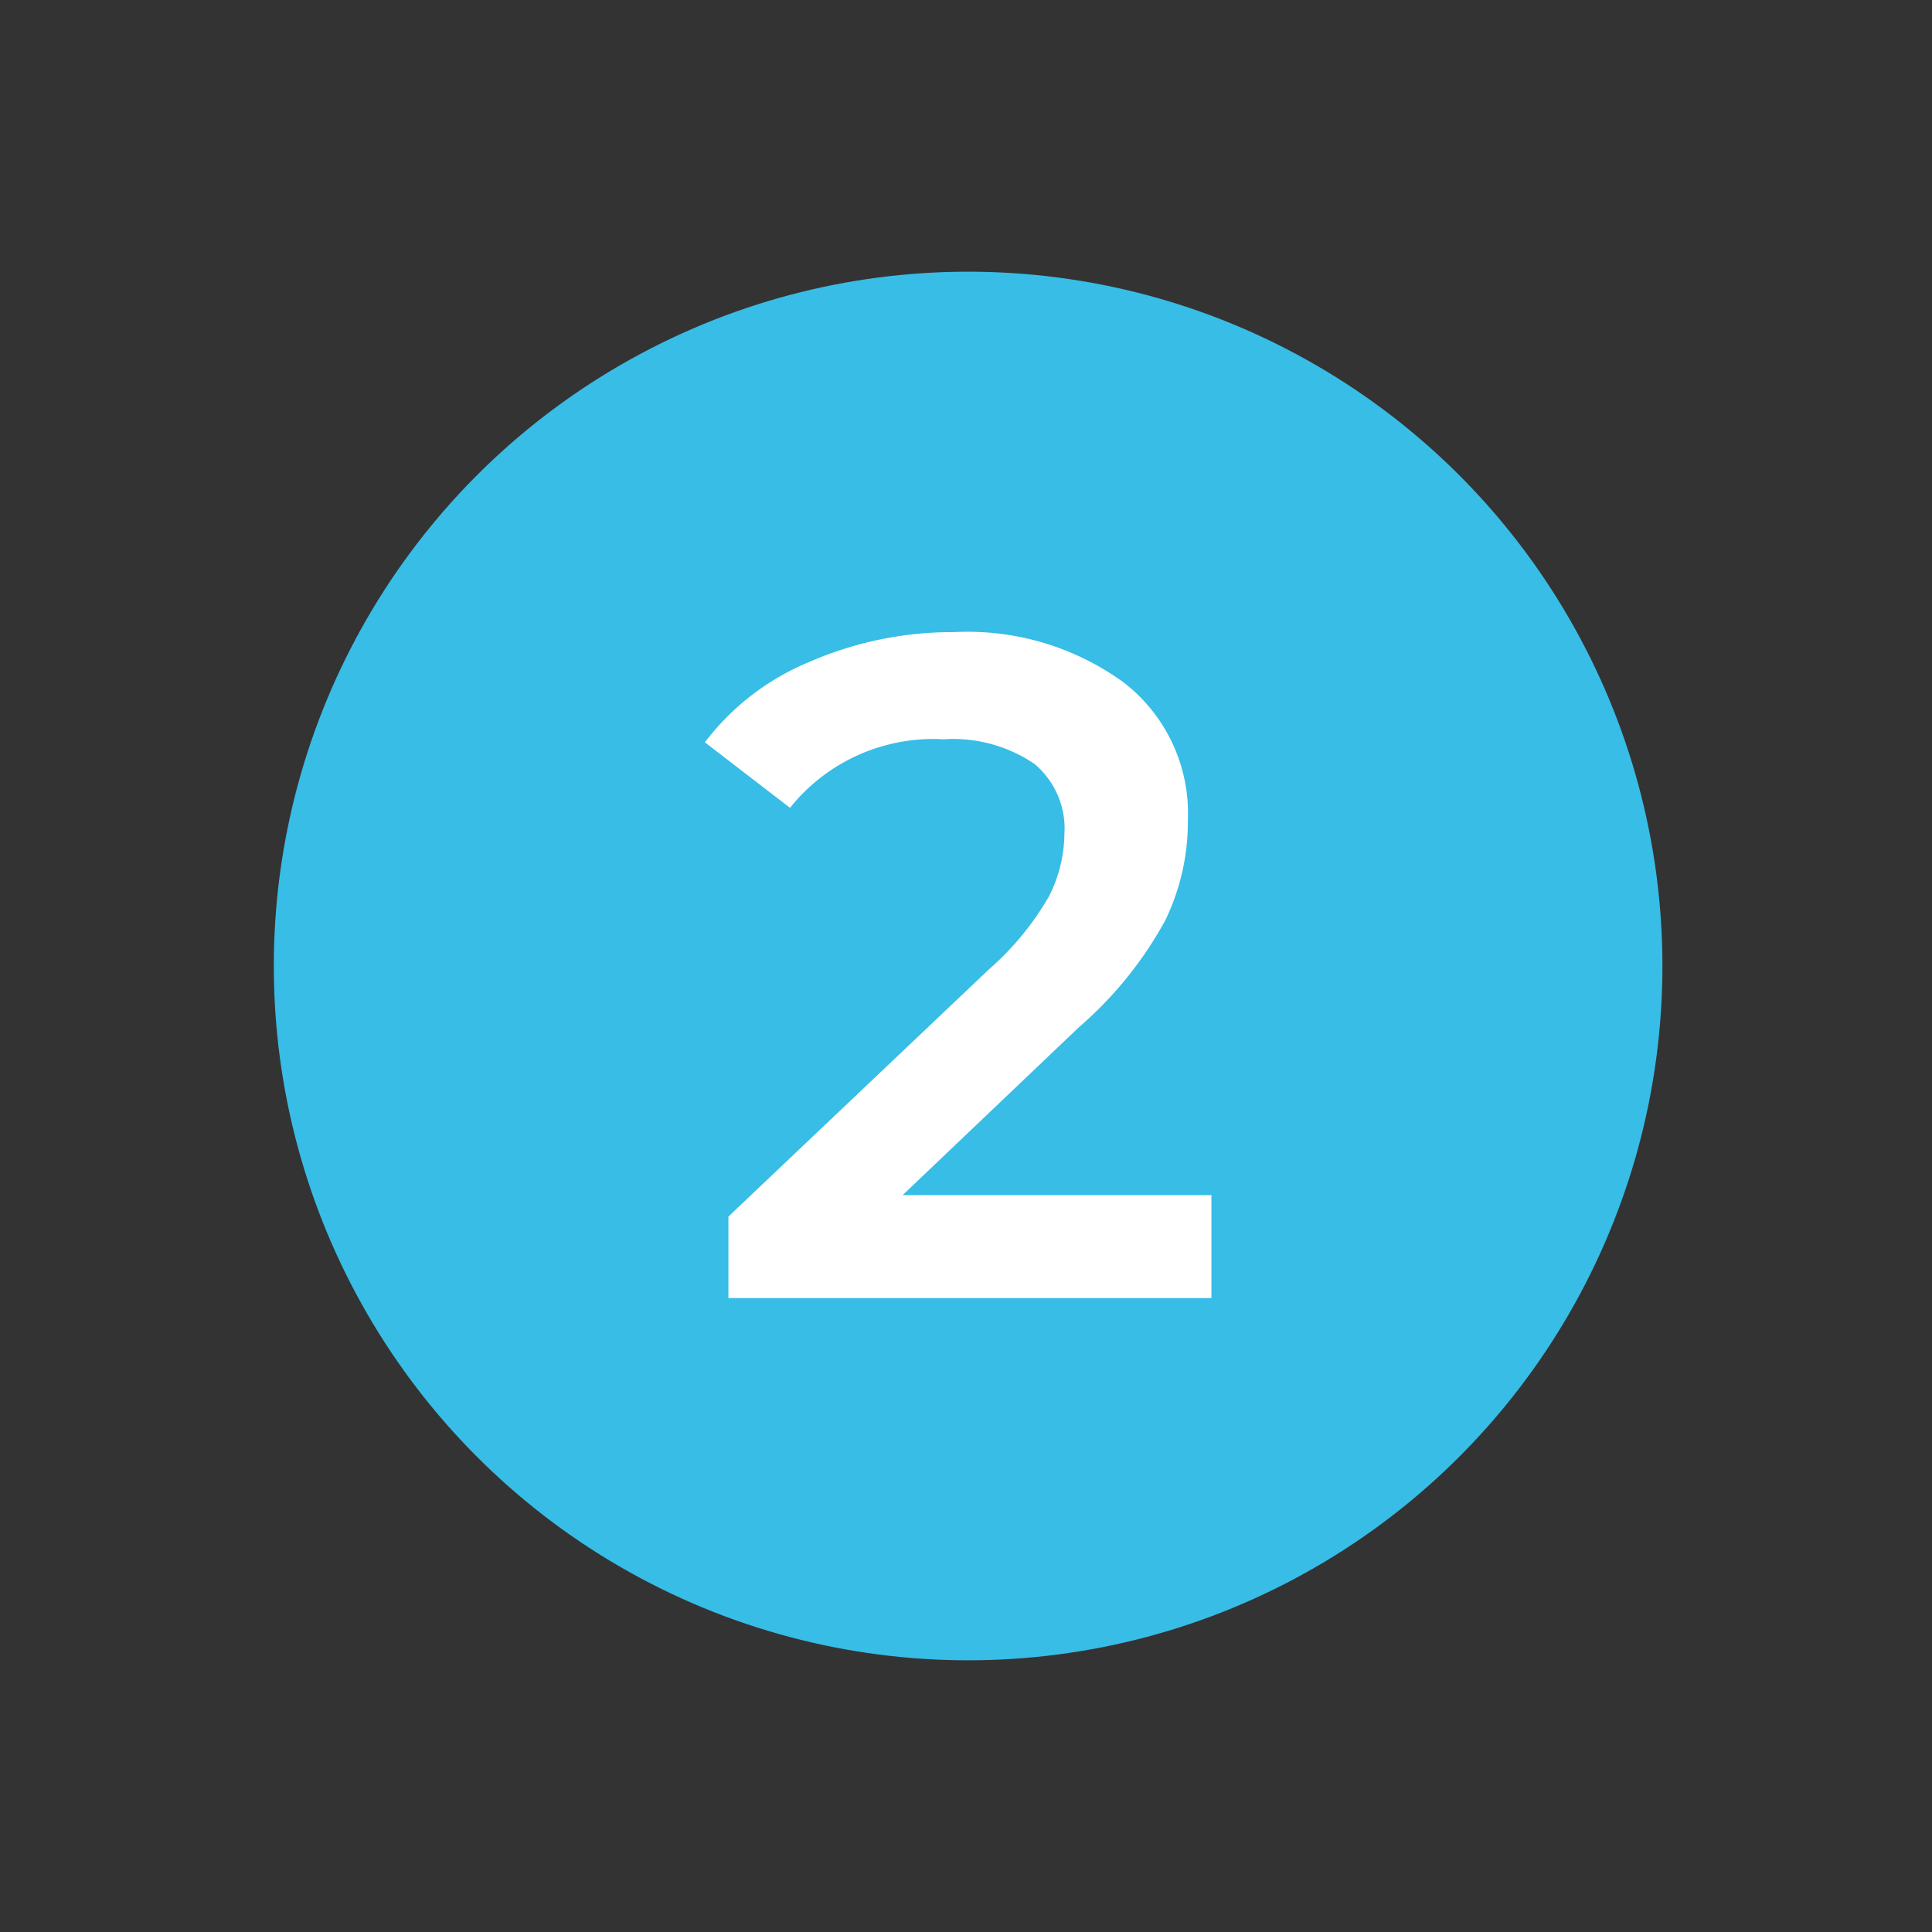
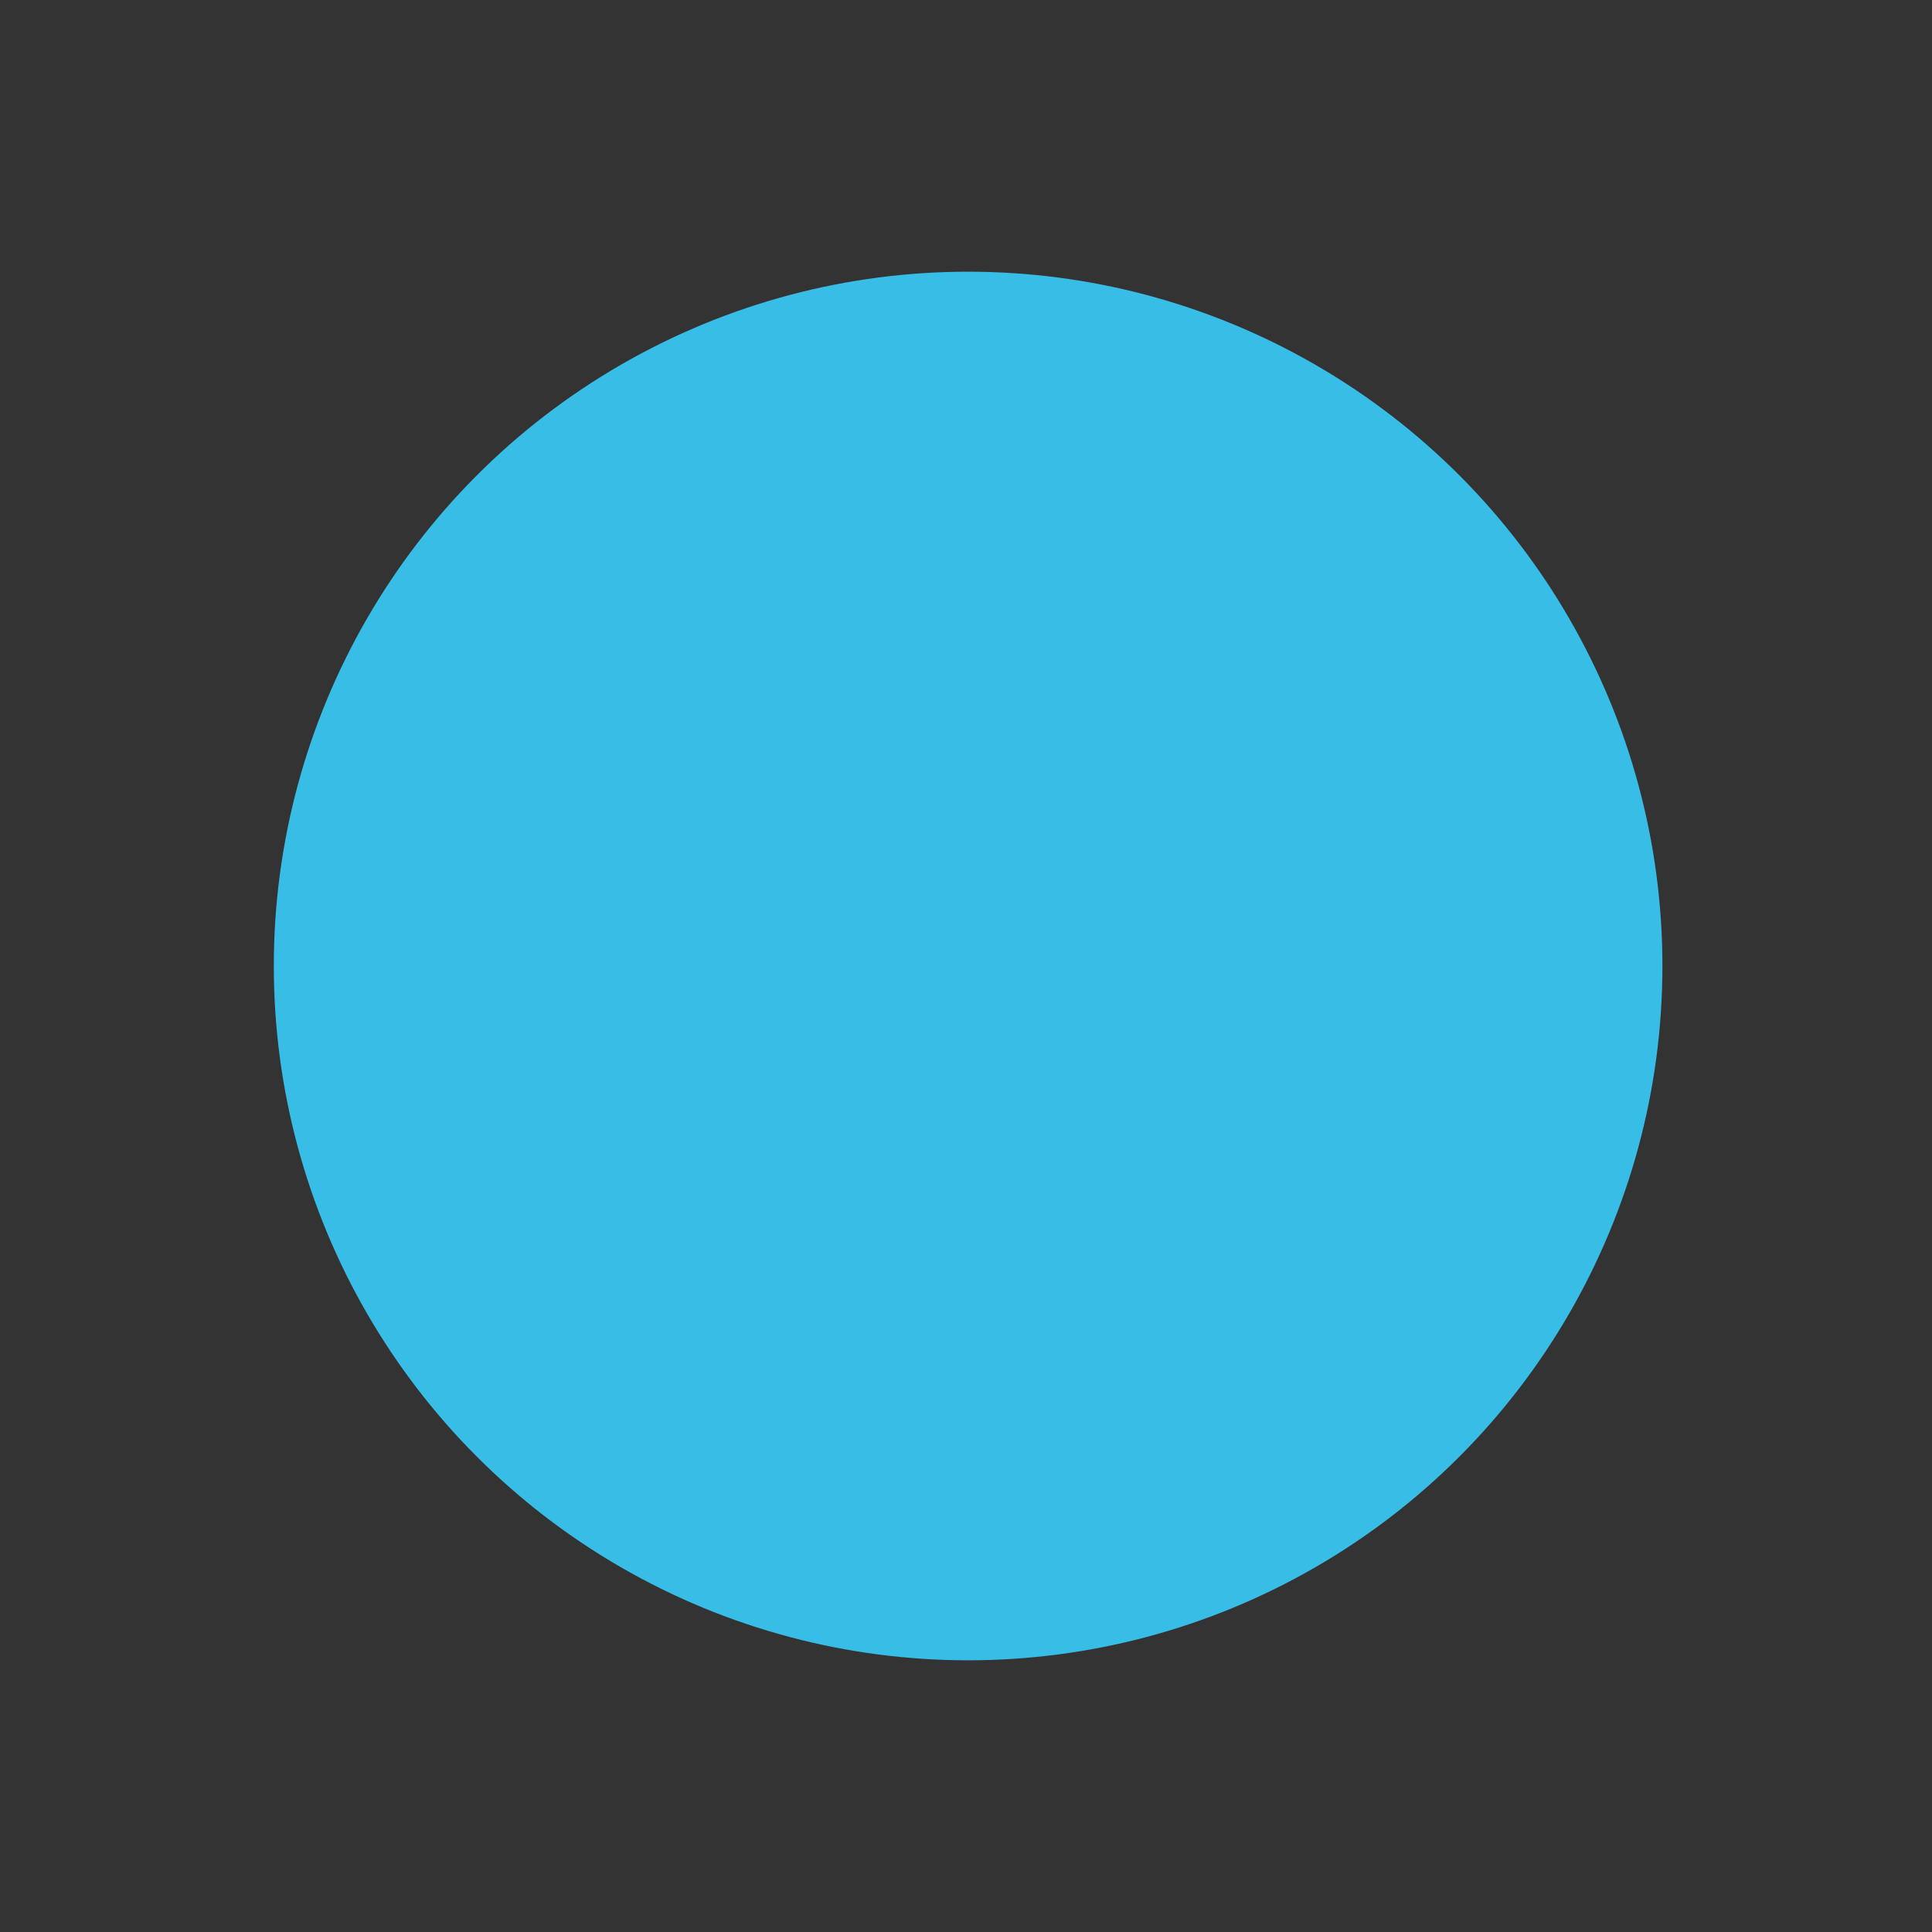
<svg xmlns="http://www.w3.org/2000/svg" id="Capa_1" data-name="Capa 1" viewBox="0 0 64 64">
  <rect x="0" y="0" width="64" height="64" fill="#333333" stroke="none" />
  <defs>
    <style>.cls-1{fill:#37bde6;}.cls-2{fill:#fff;}</style>
  </defs>
  <circle class="cls-1" cx="32.07" cy="32" r="23" />
-   <path class="cls-2" d="M40.13,39.59V43h-16V40.3l8.62-8.18a9.52,9.52,0,0,0,2-2.43,4.67,4.67,0,0,0,.51-2.06,2.79,2.79,0,0,0-1-2.33,4.8,4.8,0,0,0-3-.81,6.08,6.08,0,0,0-5.09,2.27l-2.82-2.17a8.33,8.33,0,0,1,3.43-2.65,11.85,11.85,0,0,1,4.82-1,8.79,8.79,0,0,1,5.64,1.68,5.48,5.48,0,0,1,2.11,4.55,7.51,7.51,0,0,1-.75,3.32,12.73,12.73,0,0,1-2.85,3.53L29.9,39.59Z" />
</svg>